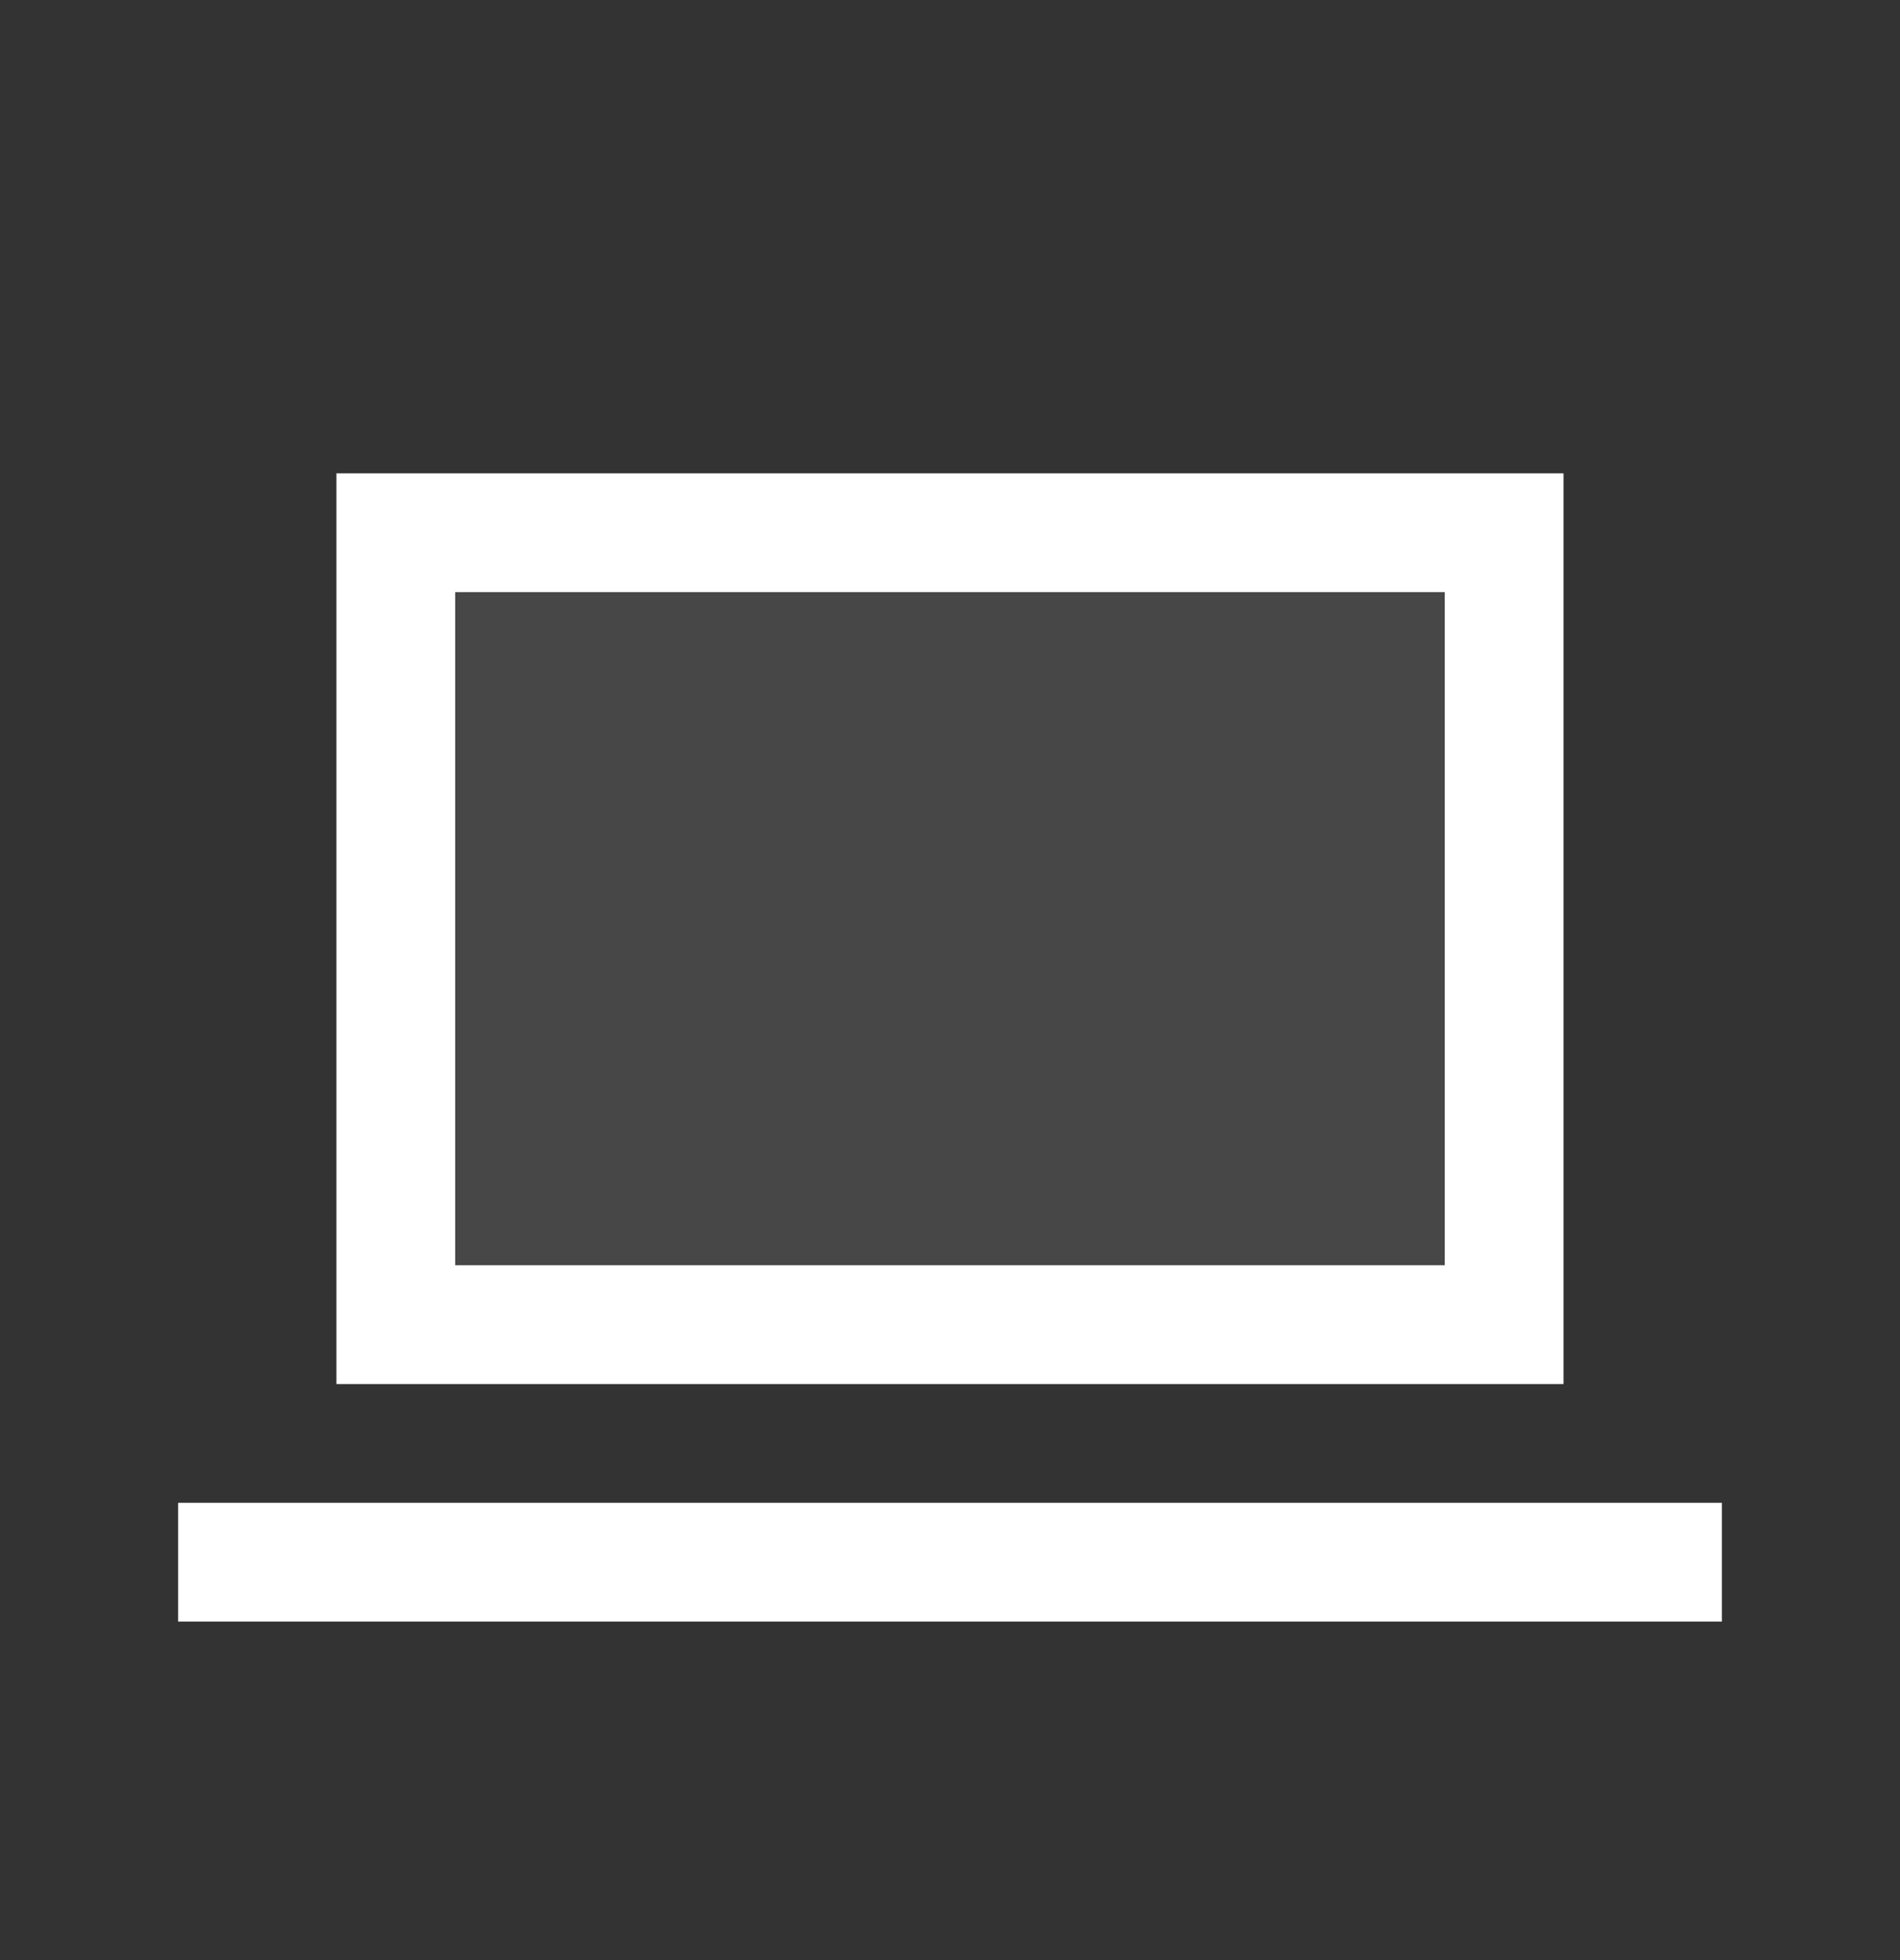
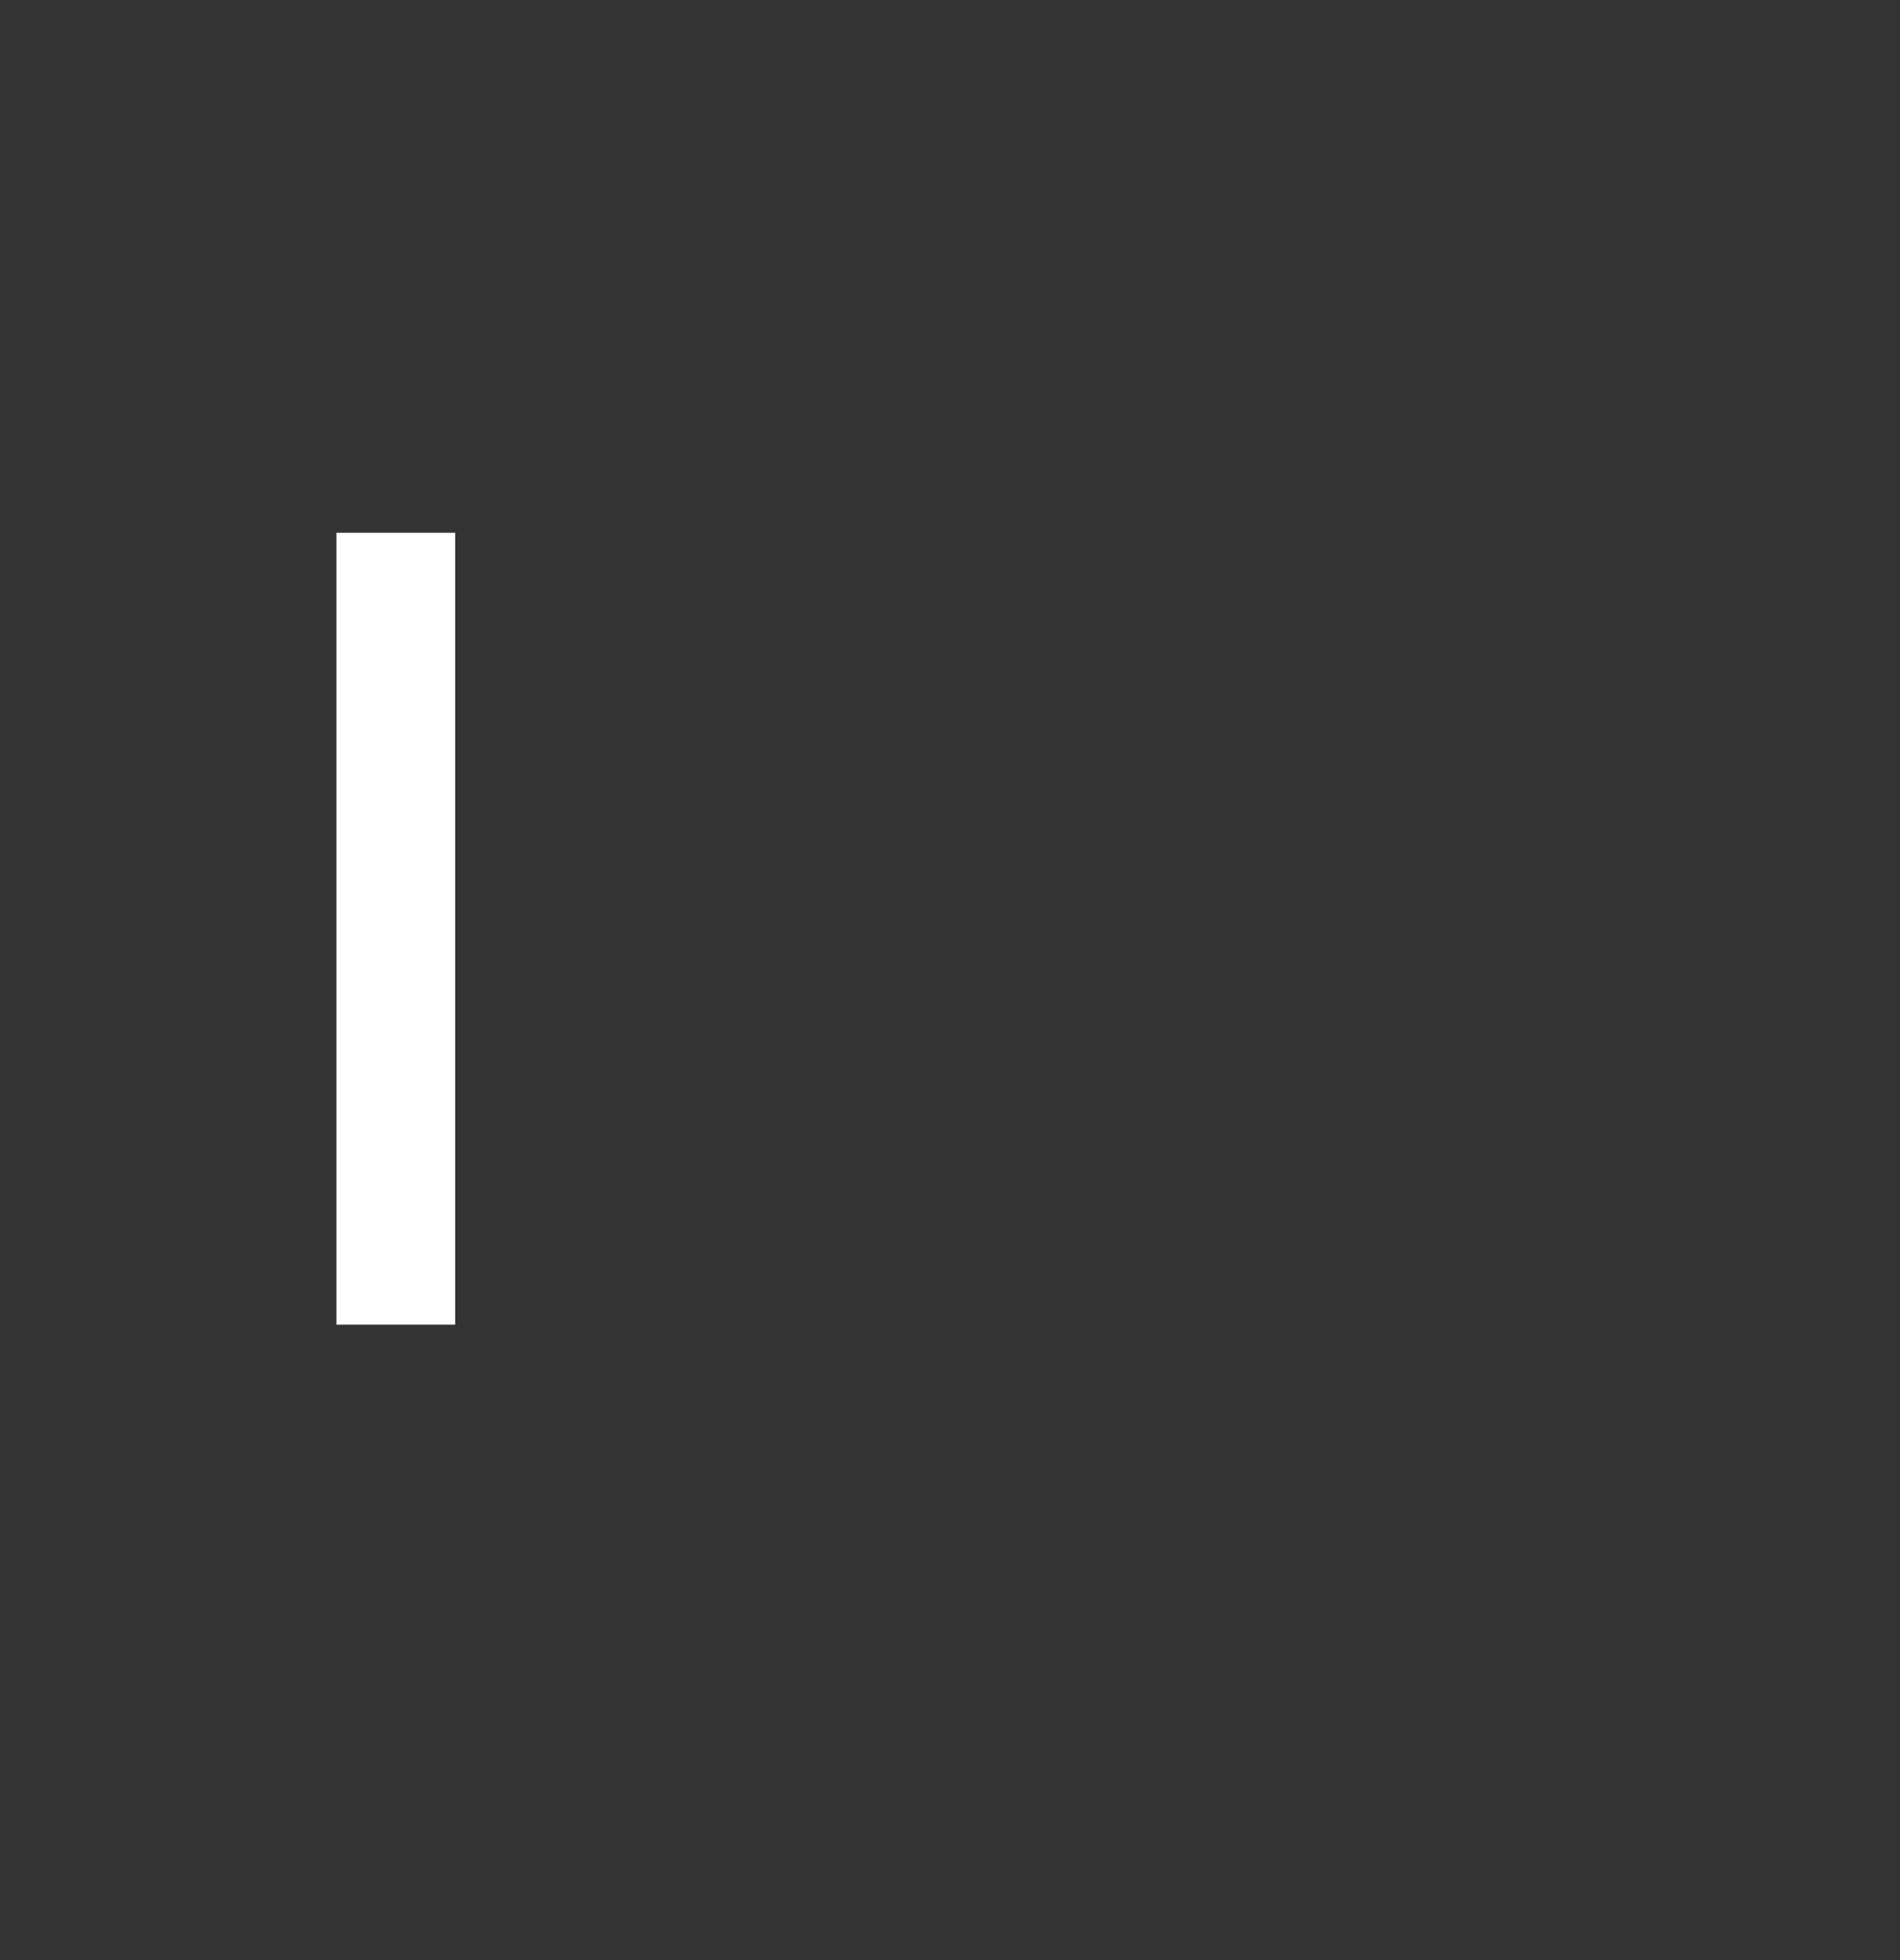
<svg xmlns="http://www.w3.org/2000/svg" width="32" height="33" viewBox="0 0 32 33" fill="none">
  <rect x="0" y="0" width="32" height="33" fill="#333333" stroke="none" />
-   <path d="M4 26.301H28" stroke="white" stroke-width="2" stroke-linecap="square" stroke-linejoin="round" />
-   <path d="M6.666 8.969H25.333V22.302H6.666V8.969Z" fill="white" fill-opacity="0.1" stroke="white" stroke-width="2" stroke-linecap="round" />
+   <path d="M6.666 8.969V22.302H6.666V8.969Z" fill="white" fill-opacity="0.1" stroke="white" stroke-width="2" stroke-linecap="round" />
</svg>